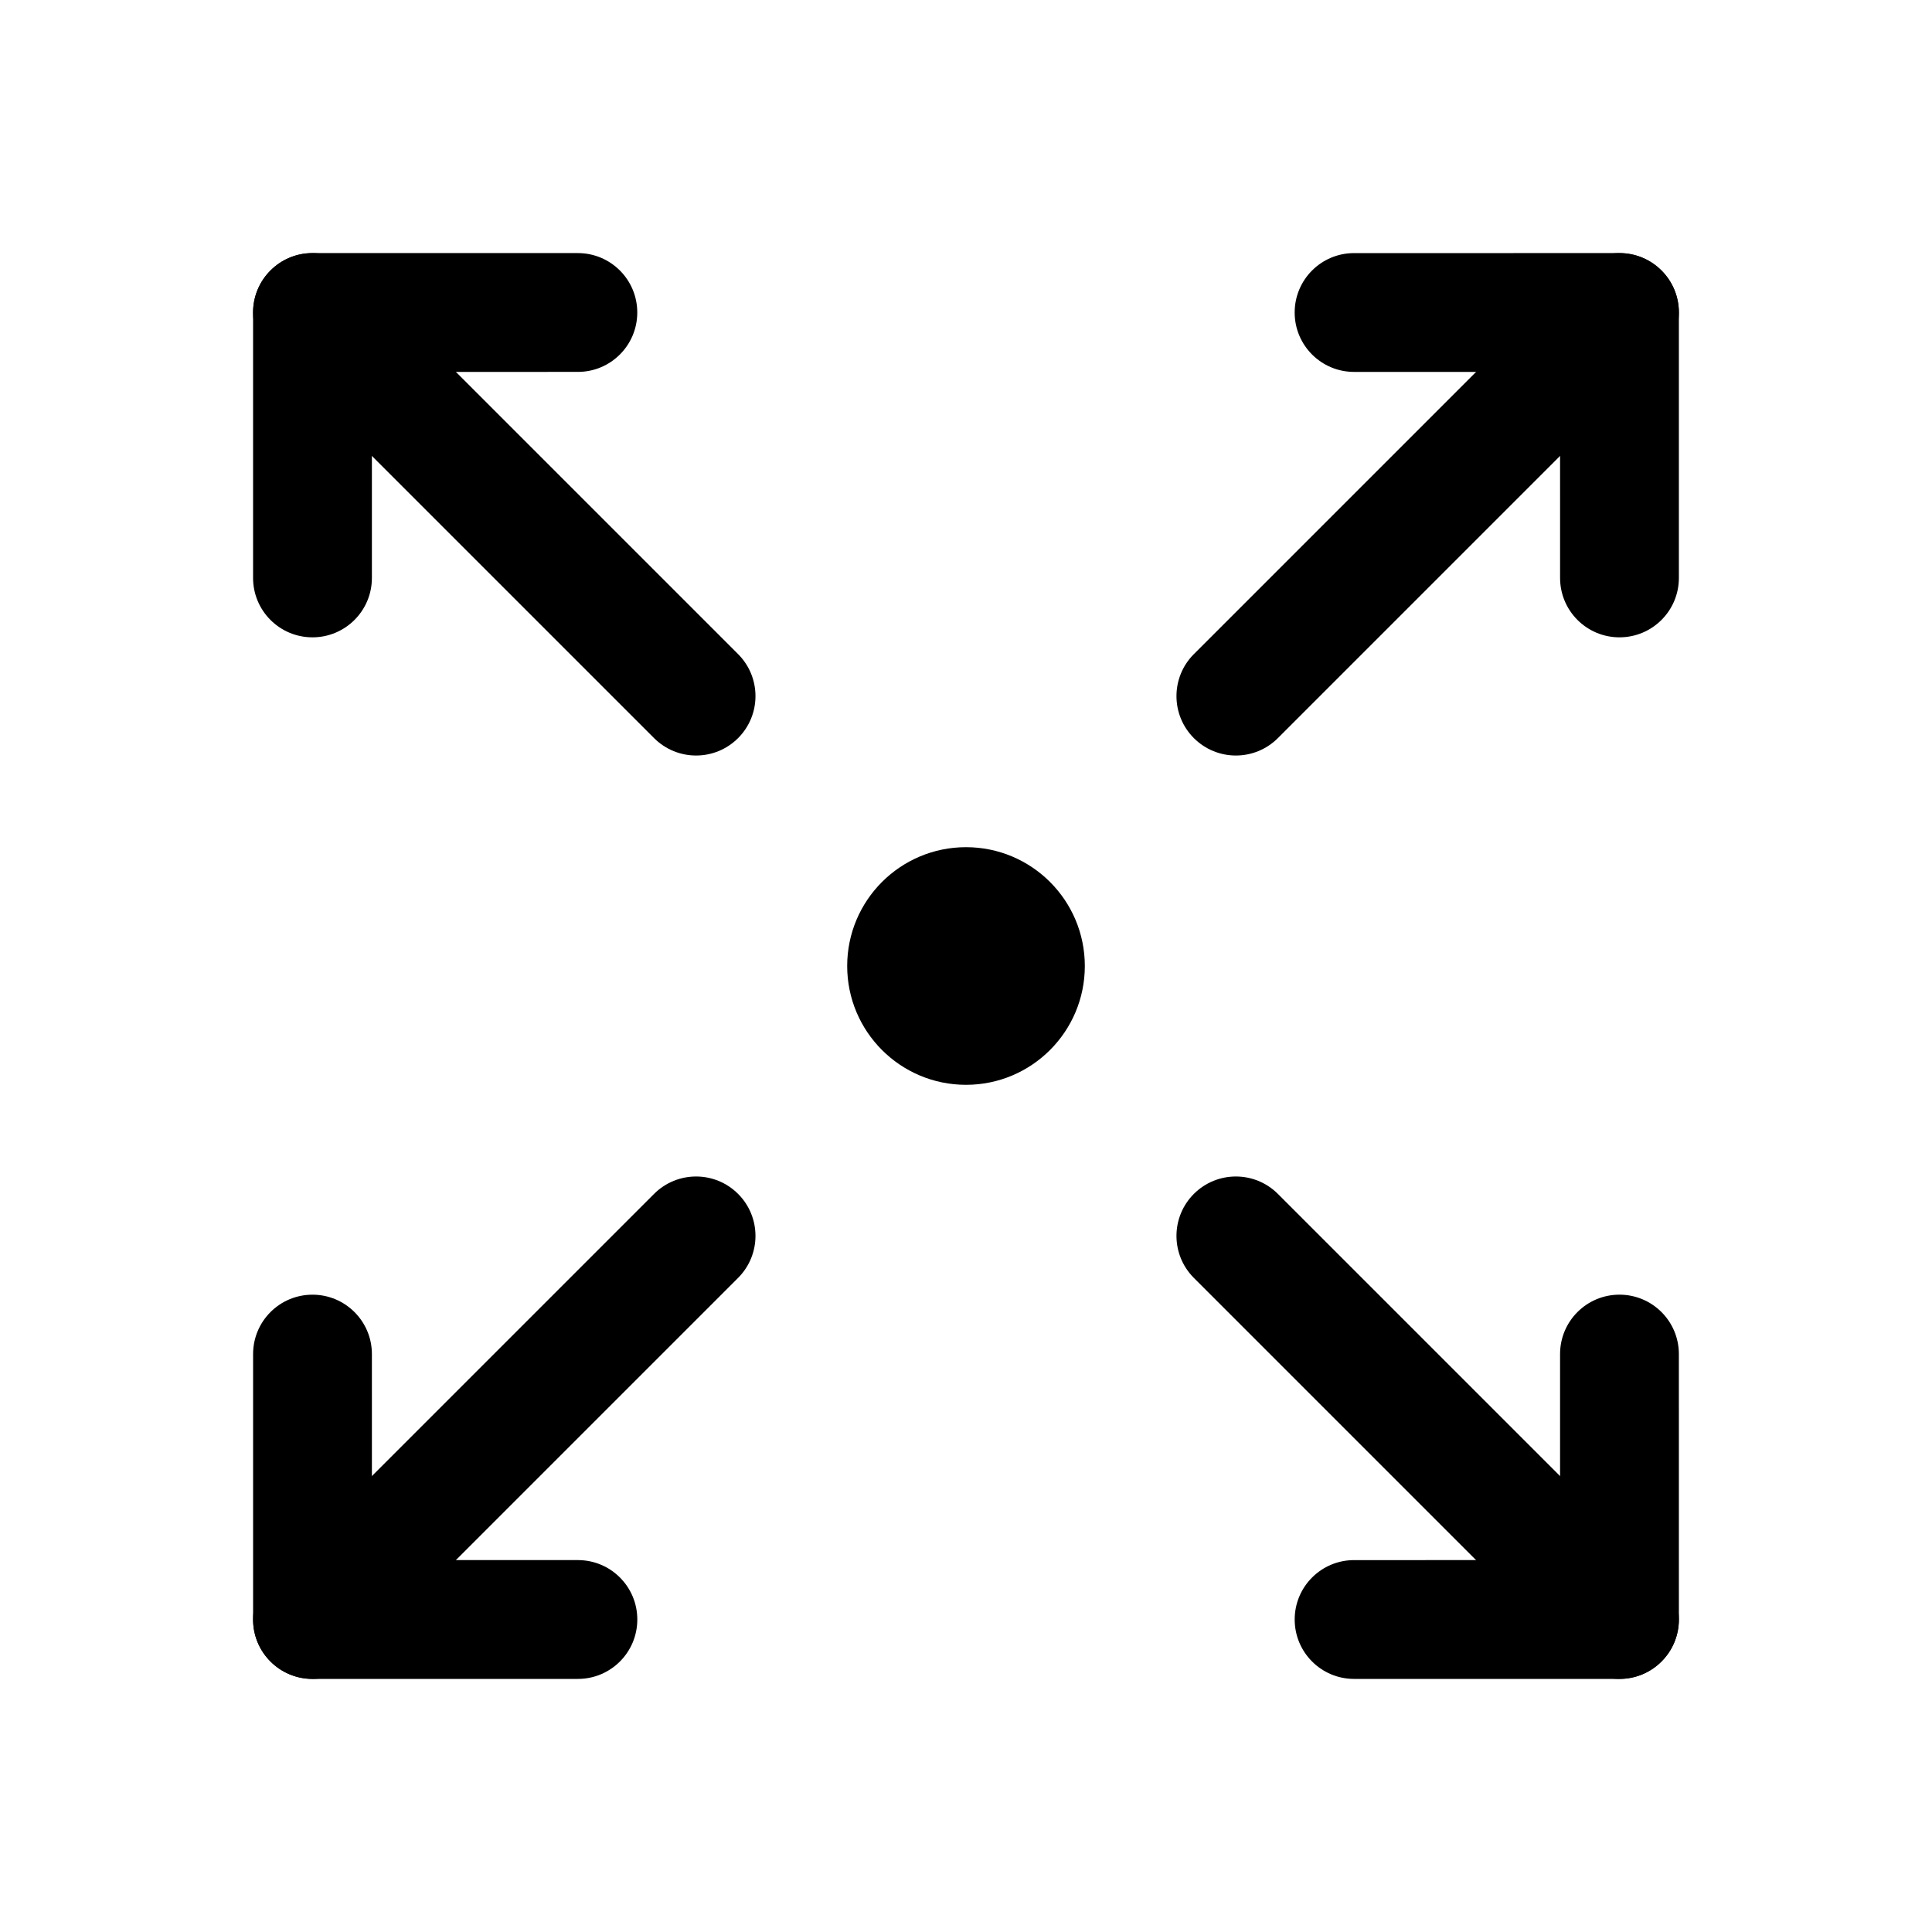
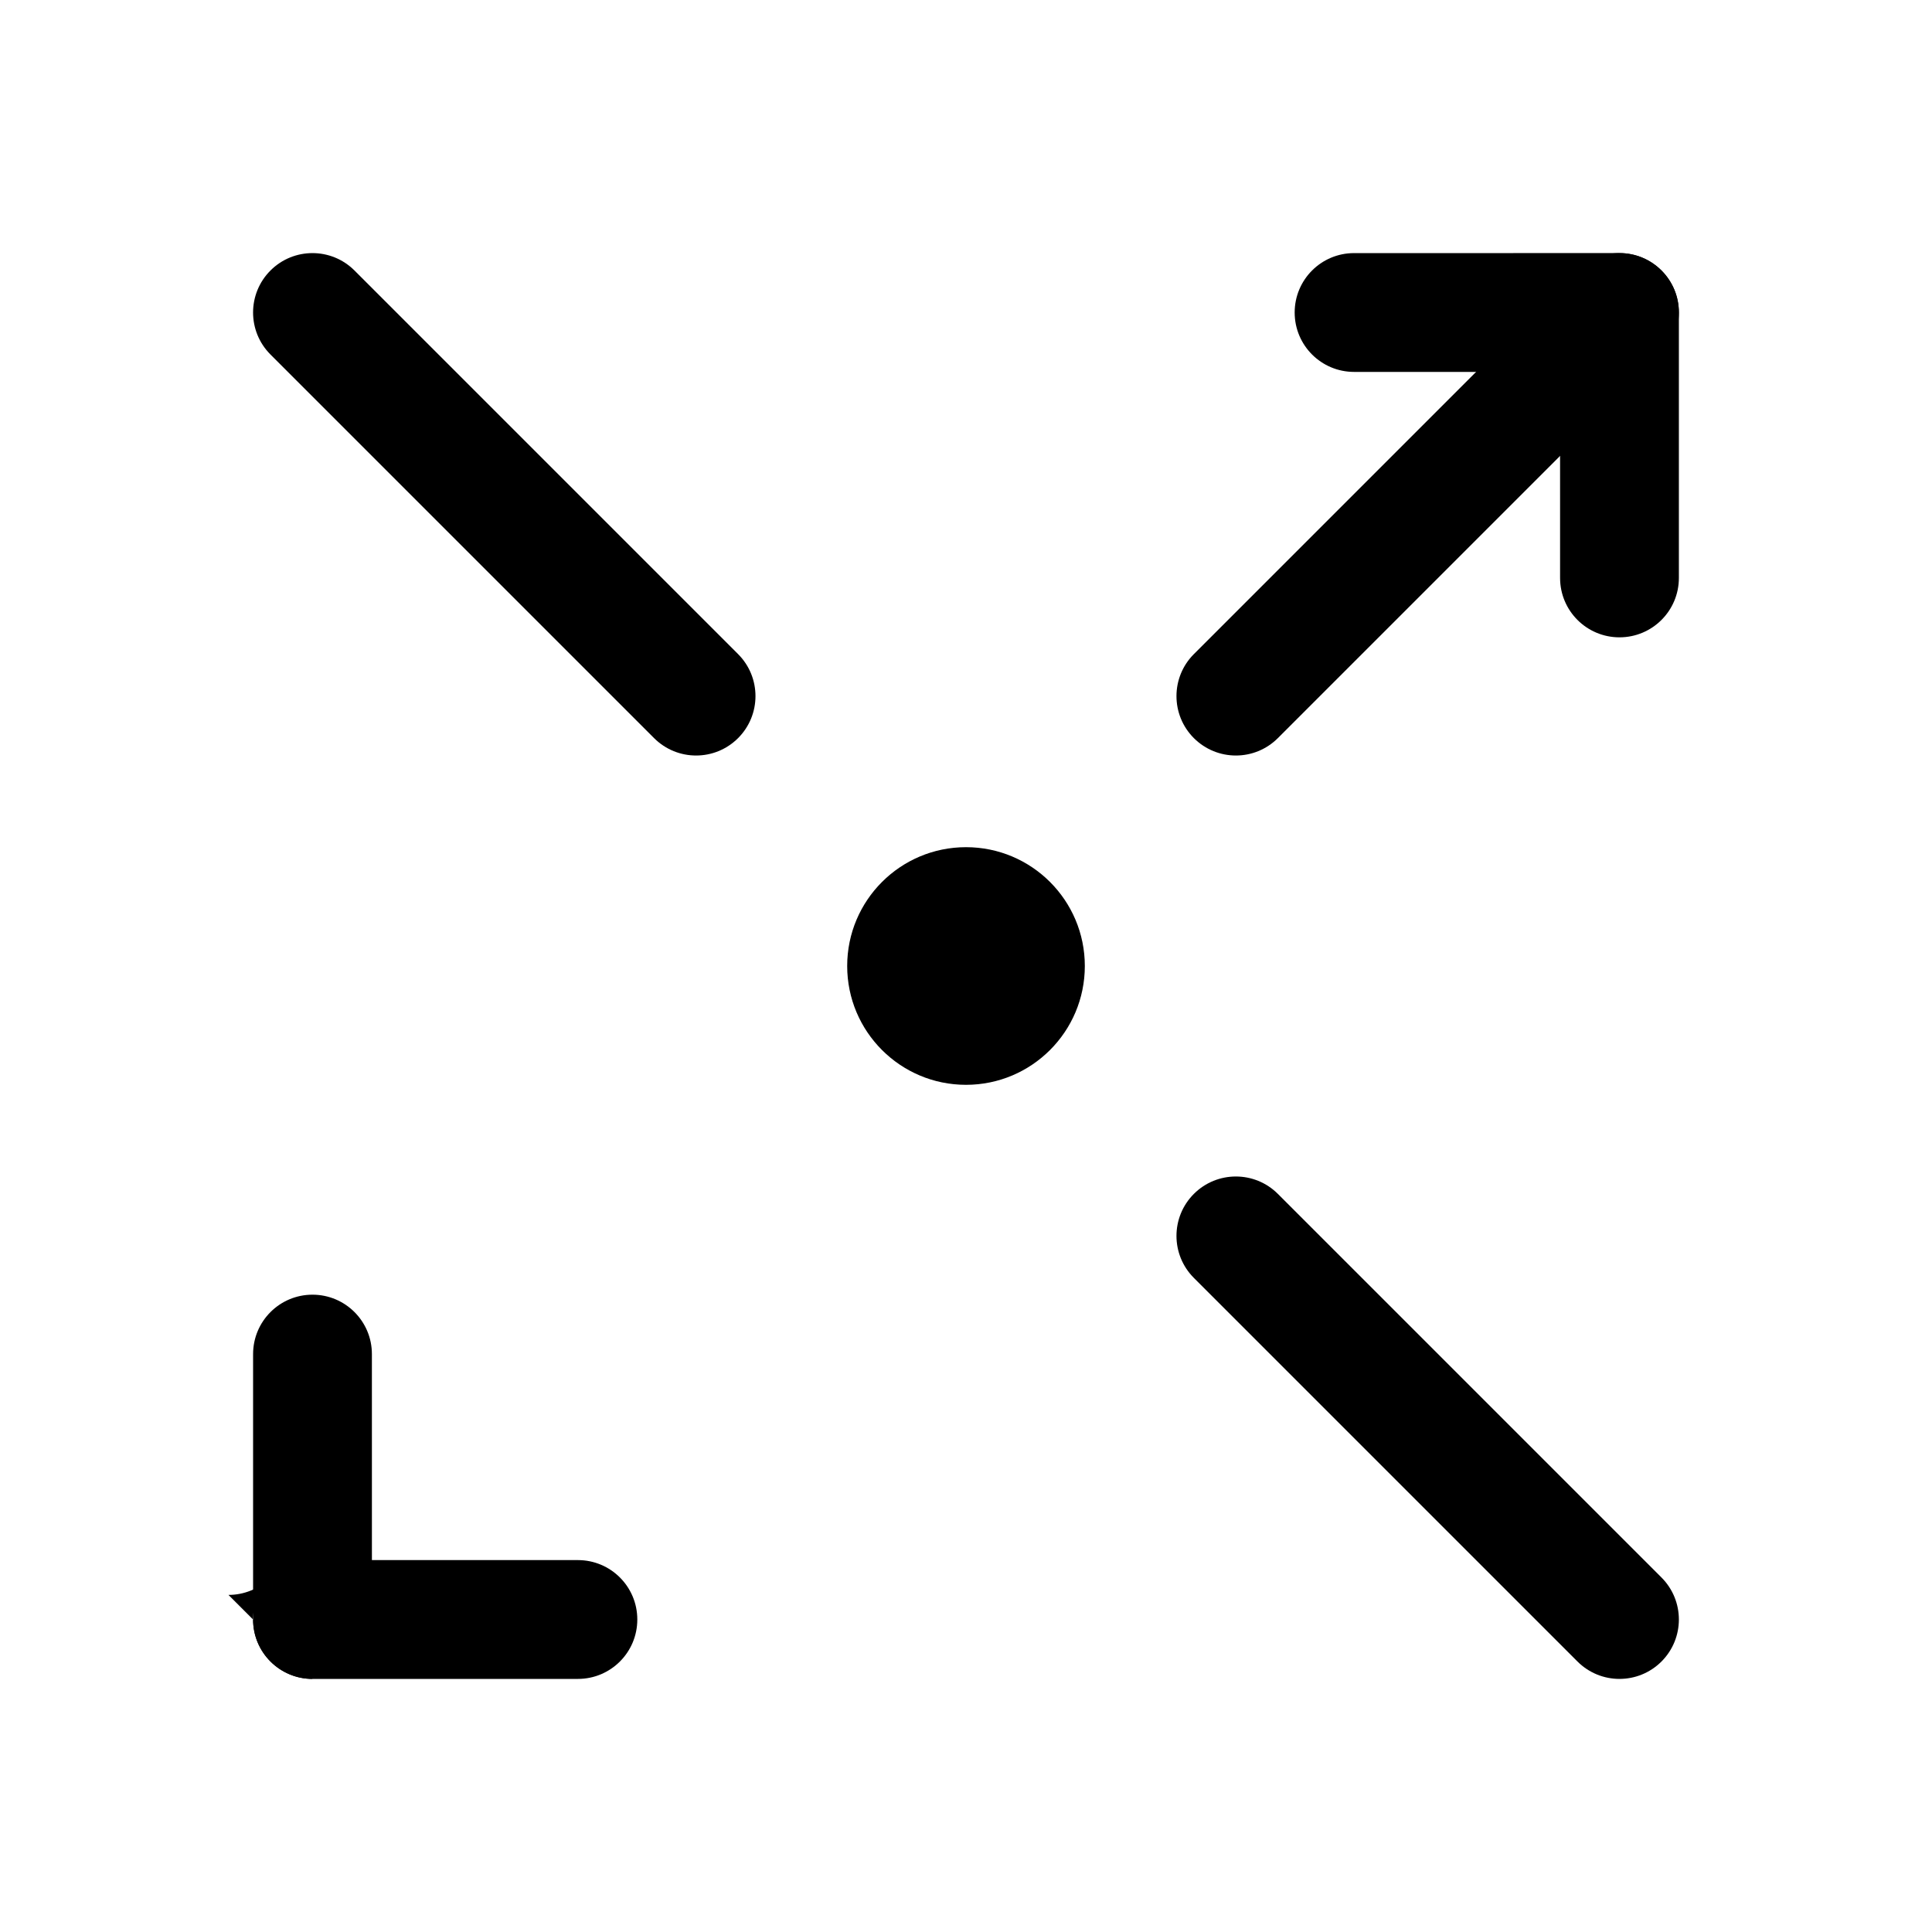
<svg xmlns="http://www.w3.org/2000/svg" fill="#000000" width="800px" height="800px" version="1.1" viewBox="144 144 512 512">
  <g>
    <path d="m297.15 588.93h-70.336c-8.695 0-15.742-7.043-15.742-15.742v-70.34c0-8.703 7.051-15.742 15.742-15.742 8.695 0 15.742 7.043 15.742 15.742l0.004 54.594h54.59c8.695 0 15.742 7.043 15.742 15.742 0 8.707-7.051 15.746-15.742 15.746z" />
-     <path d="m226.81 588.93c-4.027 0-8.055-1.539-11.133-4.613-6.148-6.148-6.148-16.113 0-22.262l101.66-101.66c6.148-6.148 16.113-6.148 22.262 0 6.148 6.148 6.148 16.113 0 22.262l-101.66 101.66c-3.074 3.078-7.102 4.613-11.133 4.613z" />
+     <path d="m226.81 588.93c-4.027 0-8.055-1.539-11.133-4.613-6.148-6.148-6.148-16.113 0-22.262l101.66-101.66l-101.66 101.66c-3.074 3.078-7.102 4.613-11.133 4.613z" />
    <path d="m573.18 312.9c-8.695 0-15.742-7.043-15.742-15.742l-0.004-54.598h-54.59c-8.695 0-15.742-7.043-15.742-15.742 0-8.703 7.051-15.742 15.742-15.742l70.336-0.004c8.695 0 15.742 7.043 15.742 15.742v70.34c0 8.703-7.047 15.746-15.742 15.746z" />
    <path d="m471.52 344.22c-4.027 0-8.055-1.539-11.133-4.613-6.148-6.148-6.148-16.113 0-22.262l101.66-101.66c6.148-6.148 16.113-6.148 22.262 0 6.148 6.148 6.148 16.113 0 22.262l-101.66 101.66c-3.078 3.074-7.106 4.613-11.133 4.613z" />
-     <path d="m226.81 312.9c-8.695 0-15.742-7.043-15.742-15.742v-70.344c0-8.703 7.051-15.742 15.742-15.742h70.332c8.695 0 15.742 7.043 15.742 15.742 0 8.703-7.051 15.742-15.742 15.742l-54.586 0.004v54.598c0 8.699-7.051 15.742-15.746 15.742z" />
    <path d="m328.47 344.22c-4.027 0-8.055-1.539-11.133-4.613l-101.66-101.66c-6.148-6.148-6.148-16.113 0-22.262 6.148-6.148 16.113-6.148 22.262 0l101.66 101.66c6.148 6.148 6.148 16.113 0 22.262-3.074 3.074-7.102 4.613-11.133 4.613z" />
-     <path d="m573.18 588.93h-70.332c-8.695 0-15.742-7.043-15.742-15.742 0-8.703 7.051-15.742 15.742-15.742l54.586-0.004v-54.598c0-8.703 7.051-15.742 15.742-15.742 8.695 0 15.742 7.043 15.742 15.742l0.004 70.344c0 8.703-7.047 15.742-15.742 15.742z" />
    <path d="m573.18 588.93c-4.027 0-8.055-1.539-11.133-4.613l-101.66-101.66c-6.148-6.148-6.148-16.113 0-22.262 6.148-6.148 16.113-6.148 22.262 0l101.66 101.66c6.148 6.148 6.148 16.113 0 22.262-3.074 3.074-7.102 4.609-11.129 4.609z" />
    <path d="m431.49 400c0 17.391-14.098 31.488-31.488 31.488s-31.488-14.098-31.488-31.488 14.098-31.488 31.488-31.488 31.488 14.098 31.488 31.488" />
  </g>
</svg>